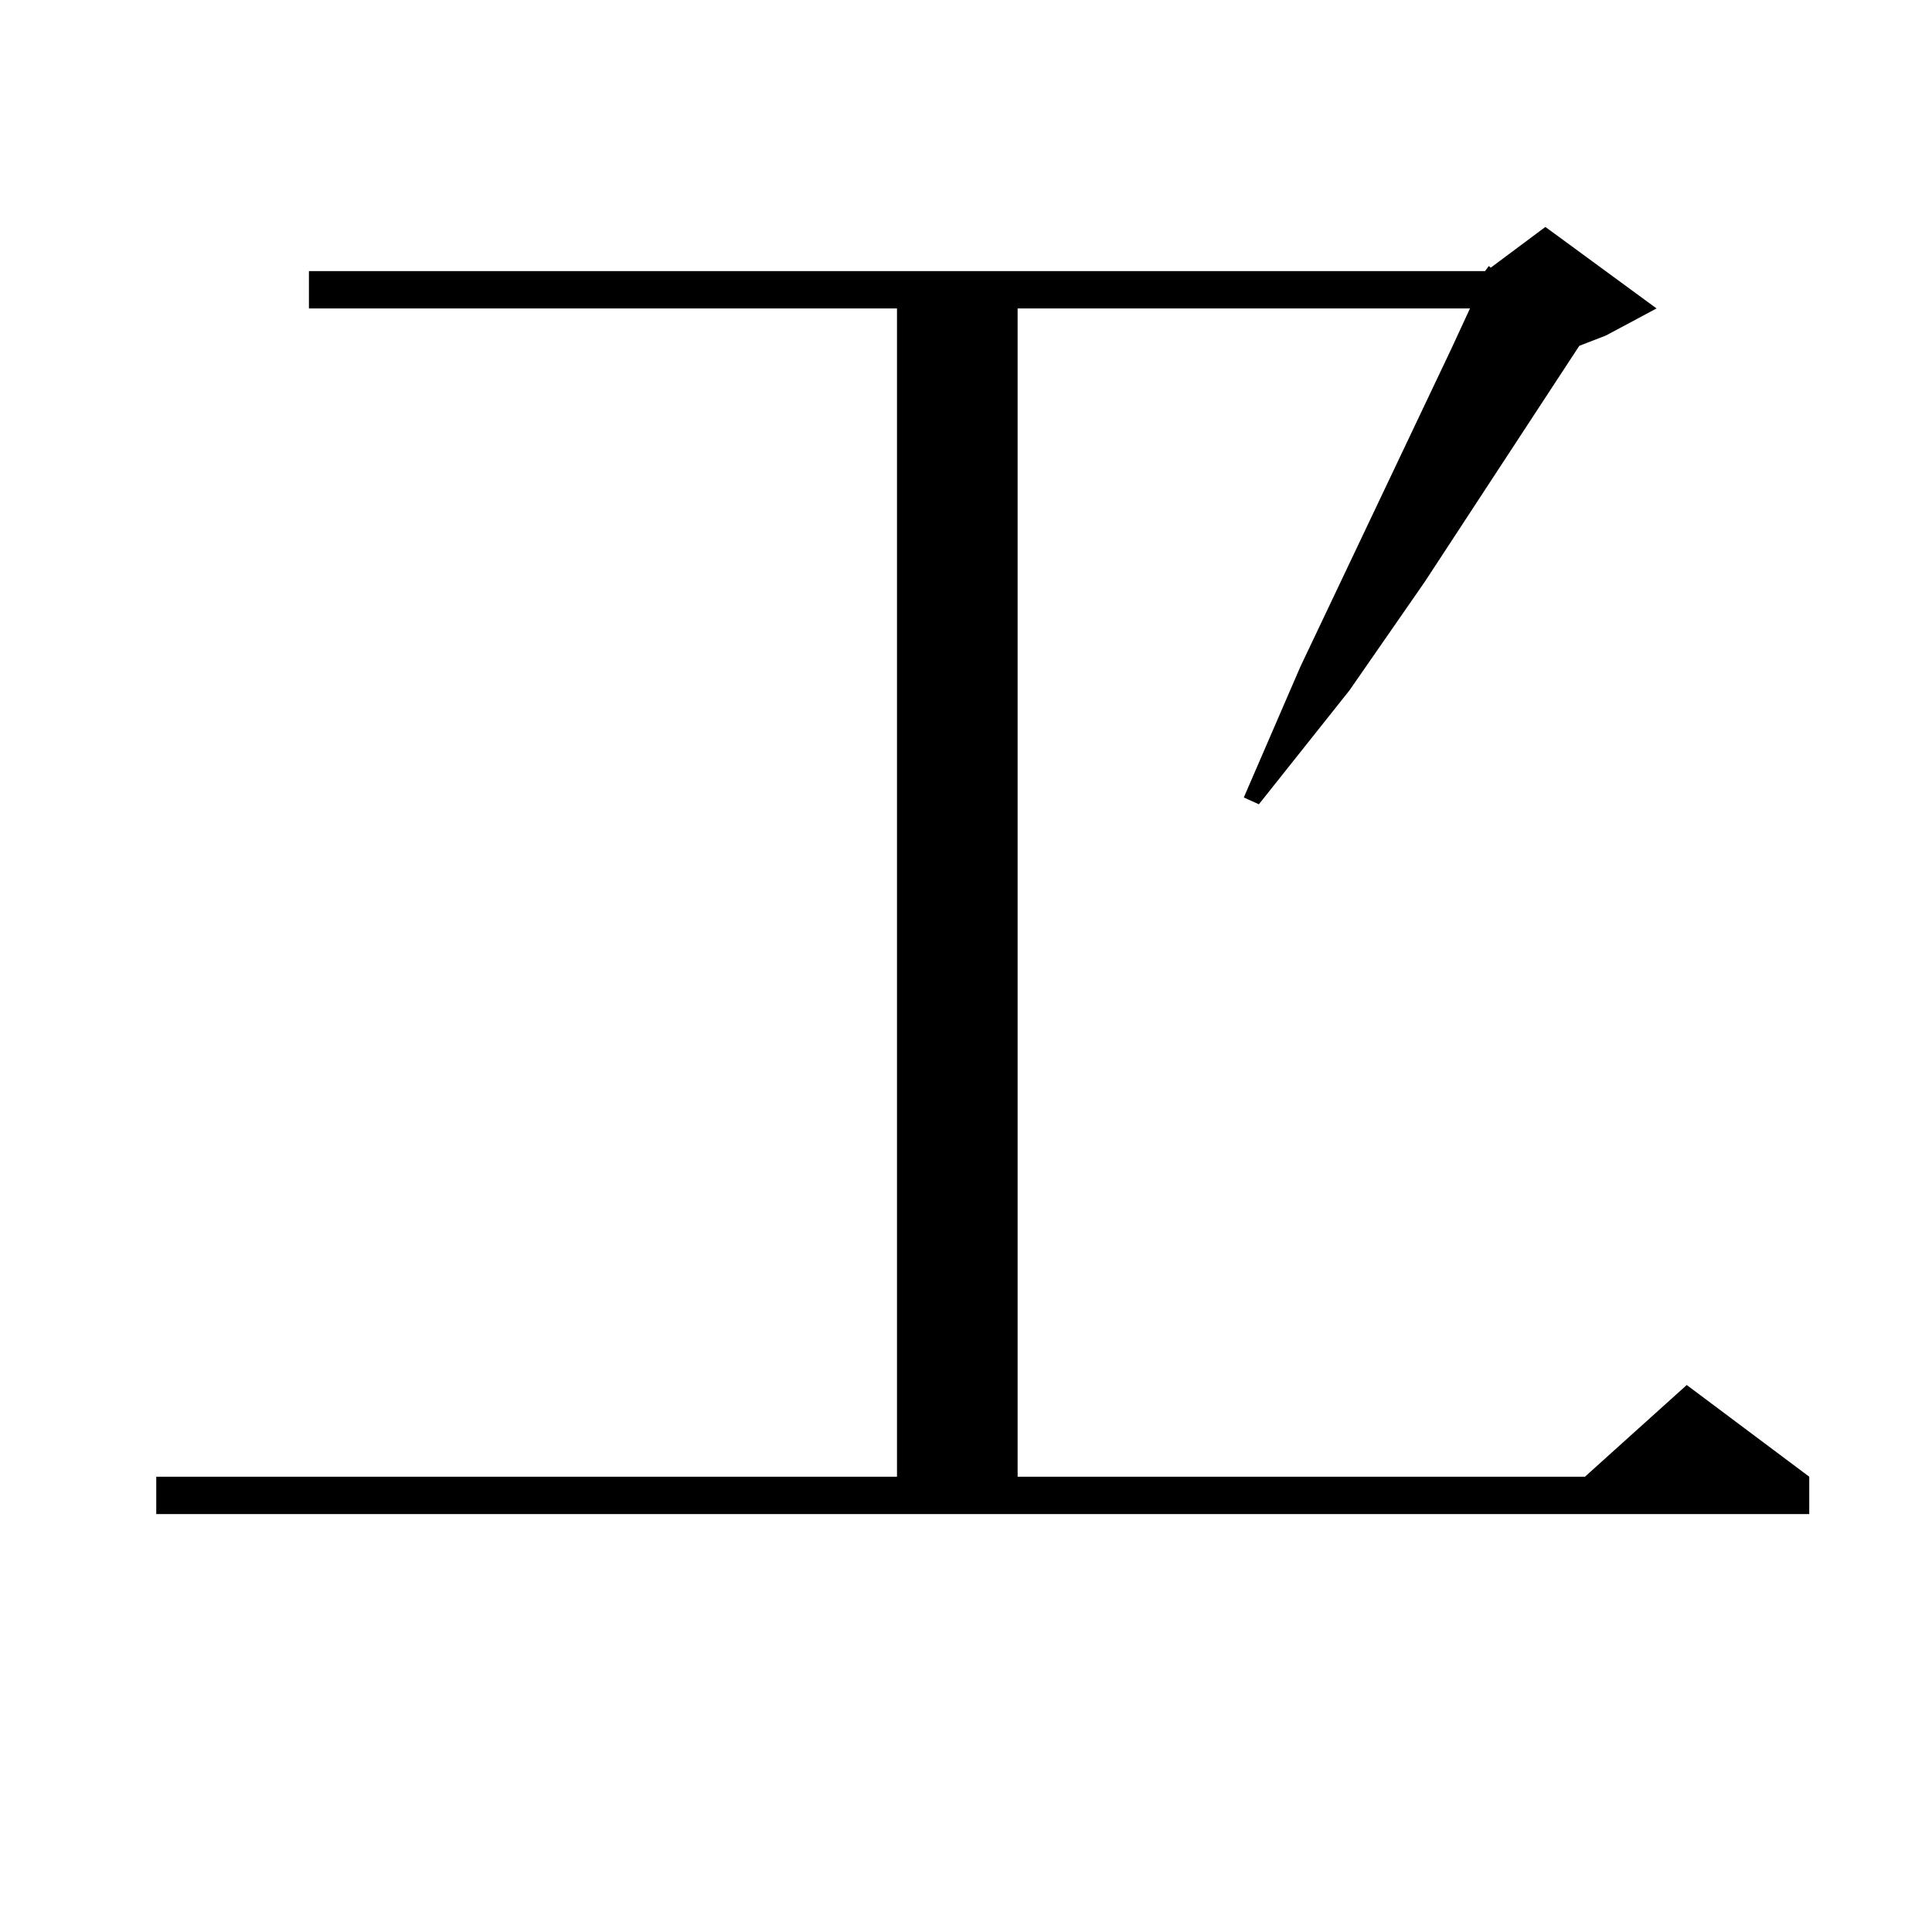
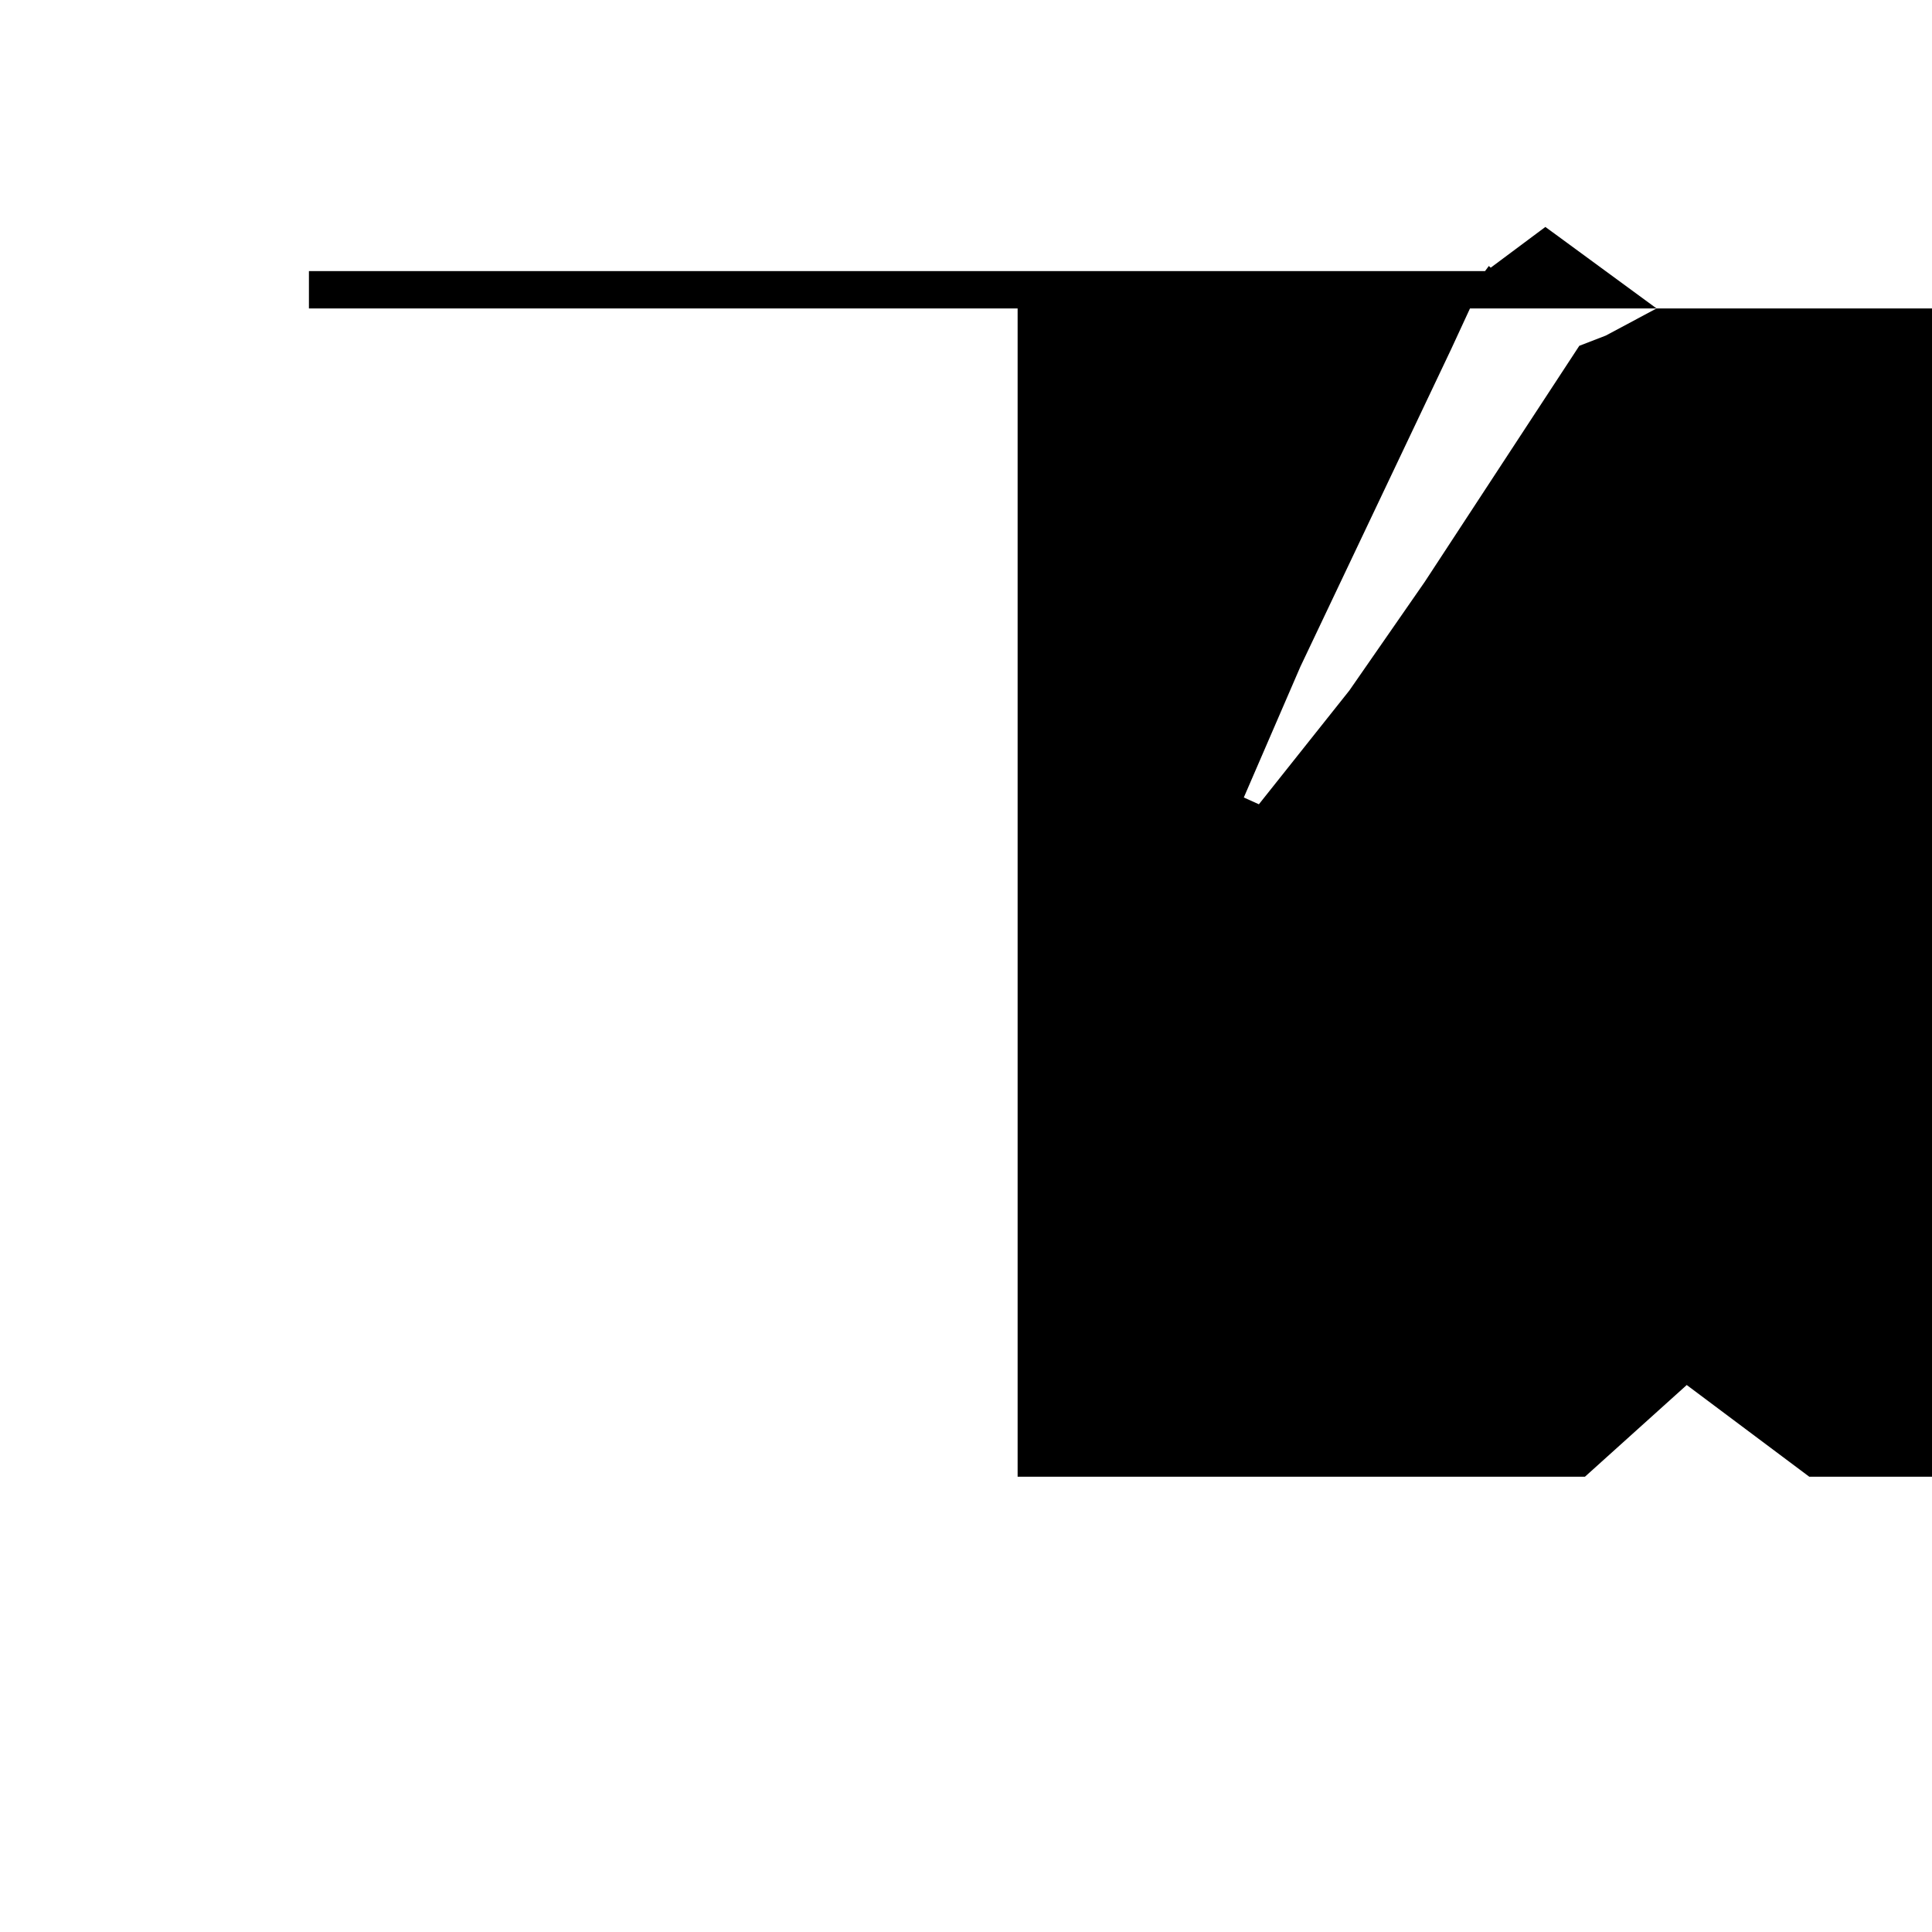
<svg xmlns="http://www.w3.org/2000/svg" version="1.1" id="图层_1" x="0px" y="0px" width="1000px" height="1000px" viewBox="0 0 1000 1000" enable-background="new 0 0 1000 1000" xml:space="preserve">
-   <path d="M768.664,140.316l1.951-2.637l0.976,0.879l28.292-21.094l57.56,42.188l-26.341,14.063l-13.658,5.273l-79.998,122.168  l-39.023,56.25l-46.828,58.887l-7.805-3.516l29.268-67.676l78.047-164.355l9.756-21.094H526.719V764.34H820.37l52.682-47.461  l63.413,47.461v19.336H80.876V764.34h383.405V159.652H159.898v-19.336H768.664z" />
+   <path d="M768.664,140.316l1.951-2.637l0.976,0.879l28.292-21.094l57.56,42.188l-26.341,14.063l-13.658,5.273l-79.998,122.168  l-39.023,56.25l-46.828,58.887l-7.805-3.516l29.268-67.676l78.047-164.355l9.756-21.094H526.719V764.34H820.37l52.682-47.461  l63.413,47.461v19.336V764.34h383.405V159.652H159.898v-19.336H768.664z" />
</svg>